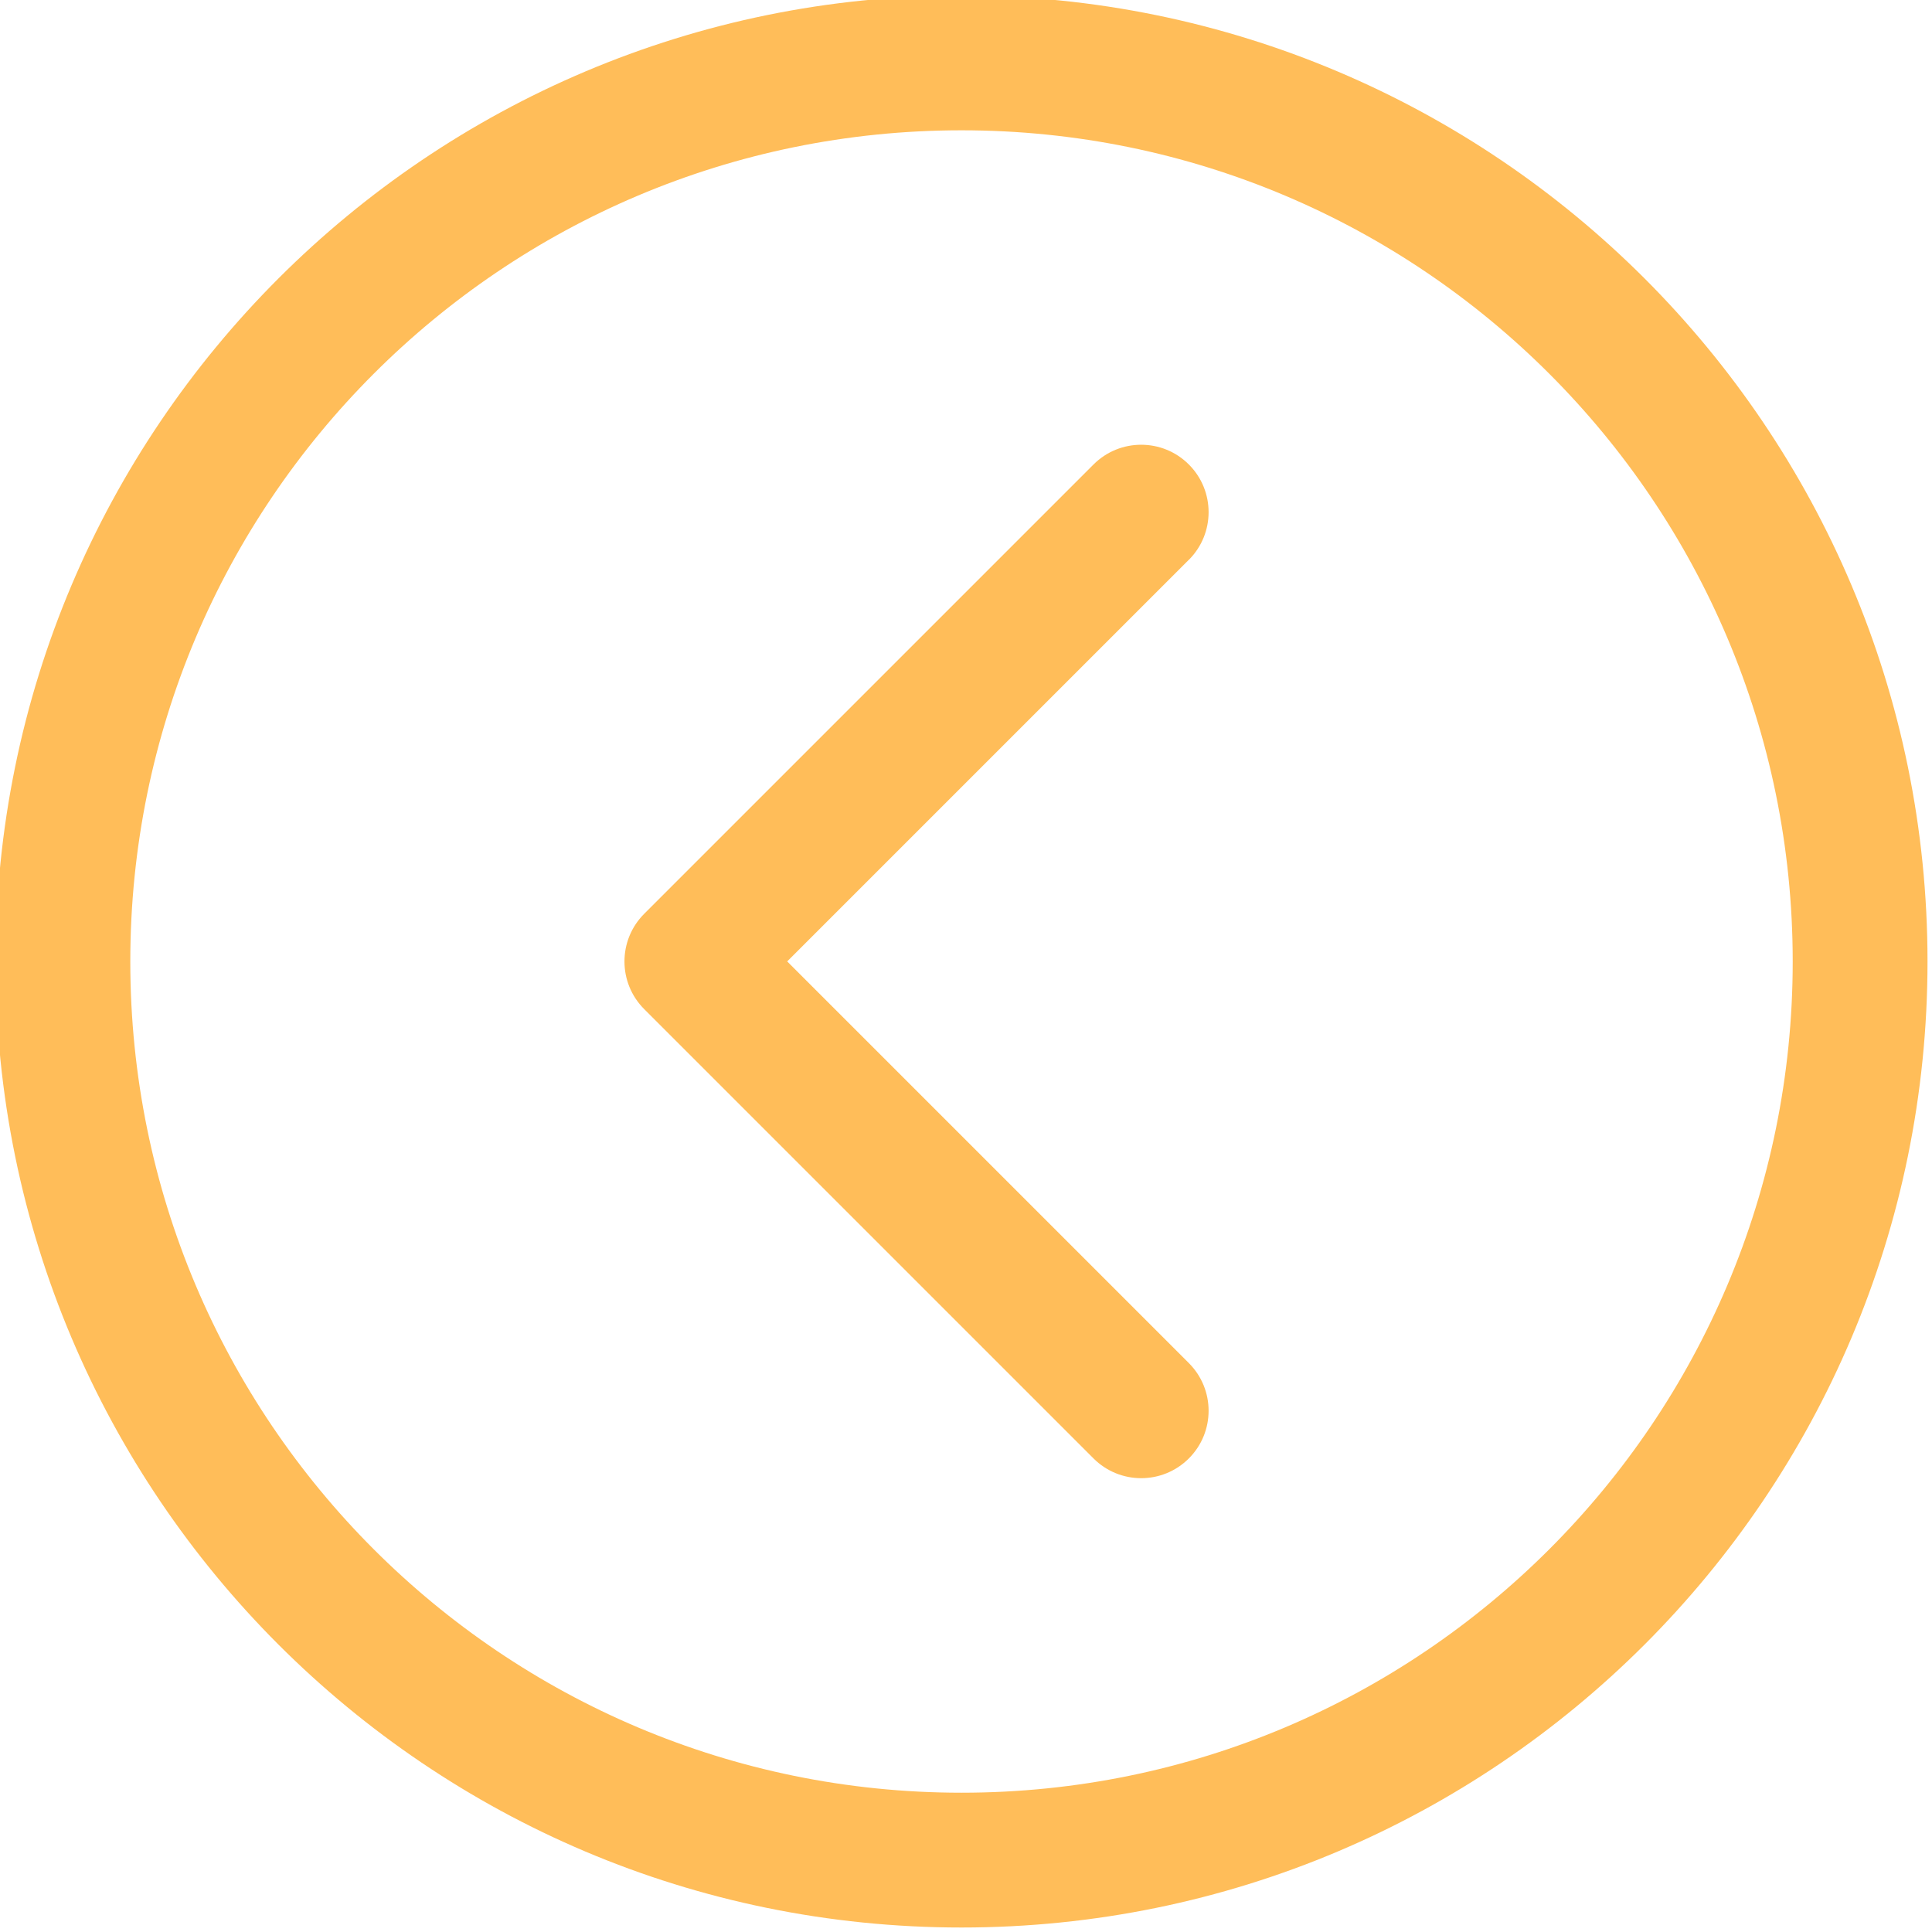
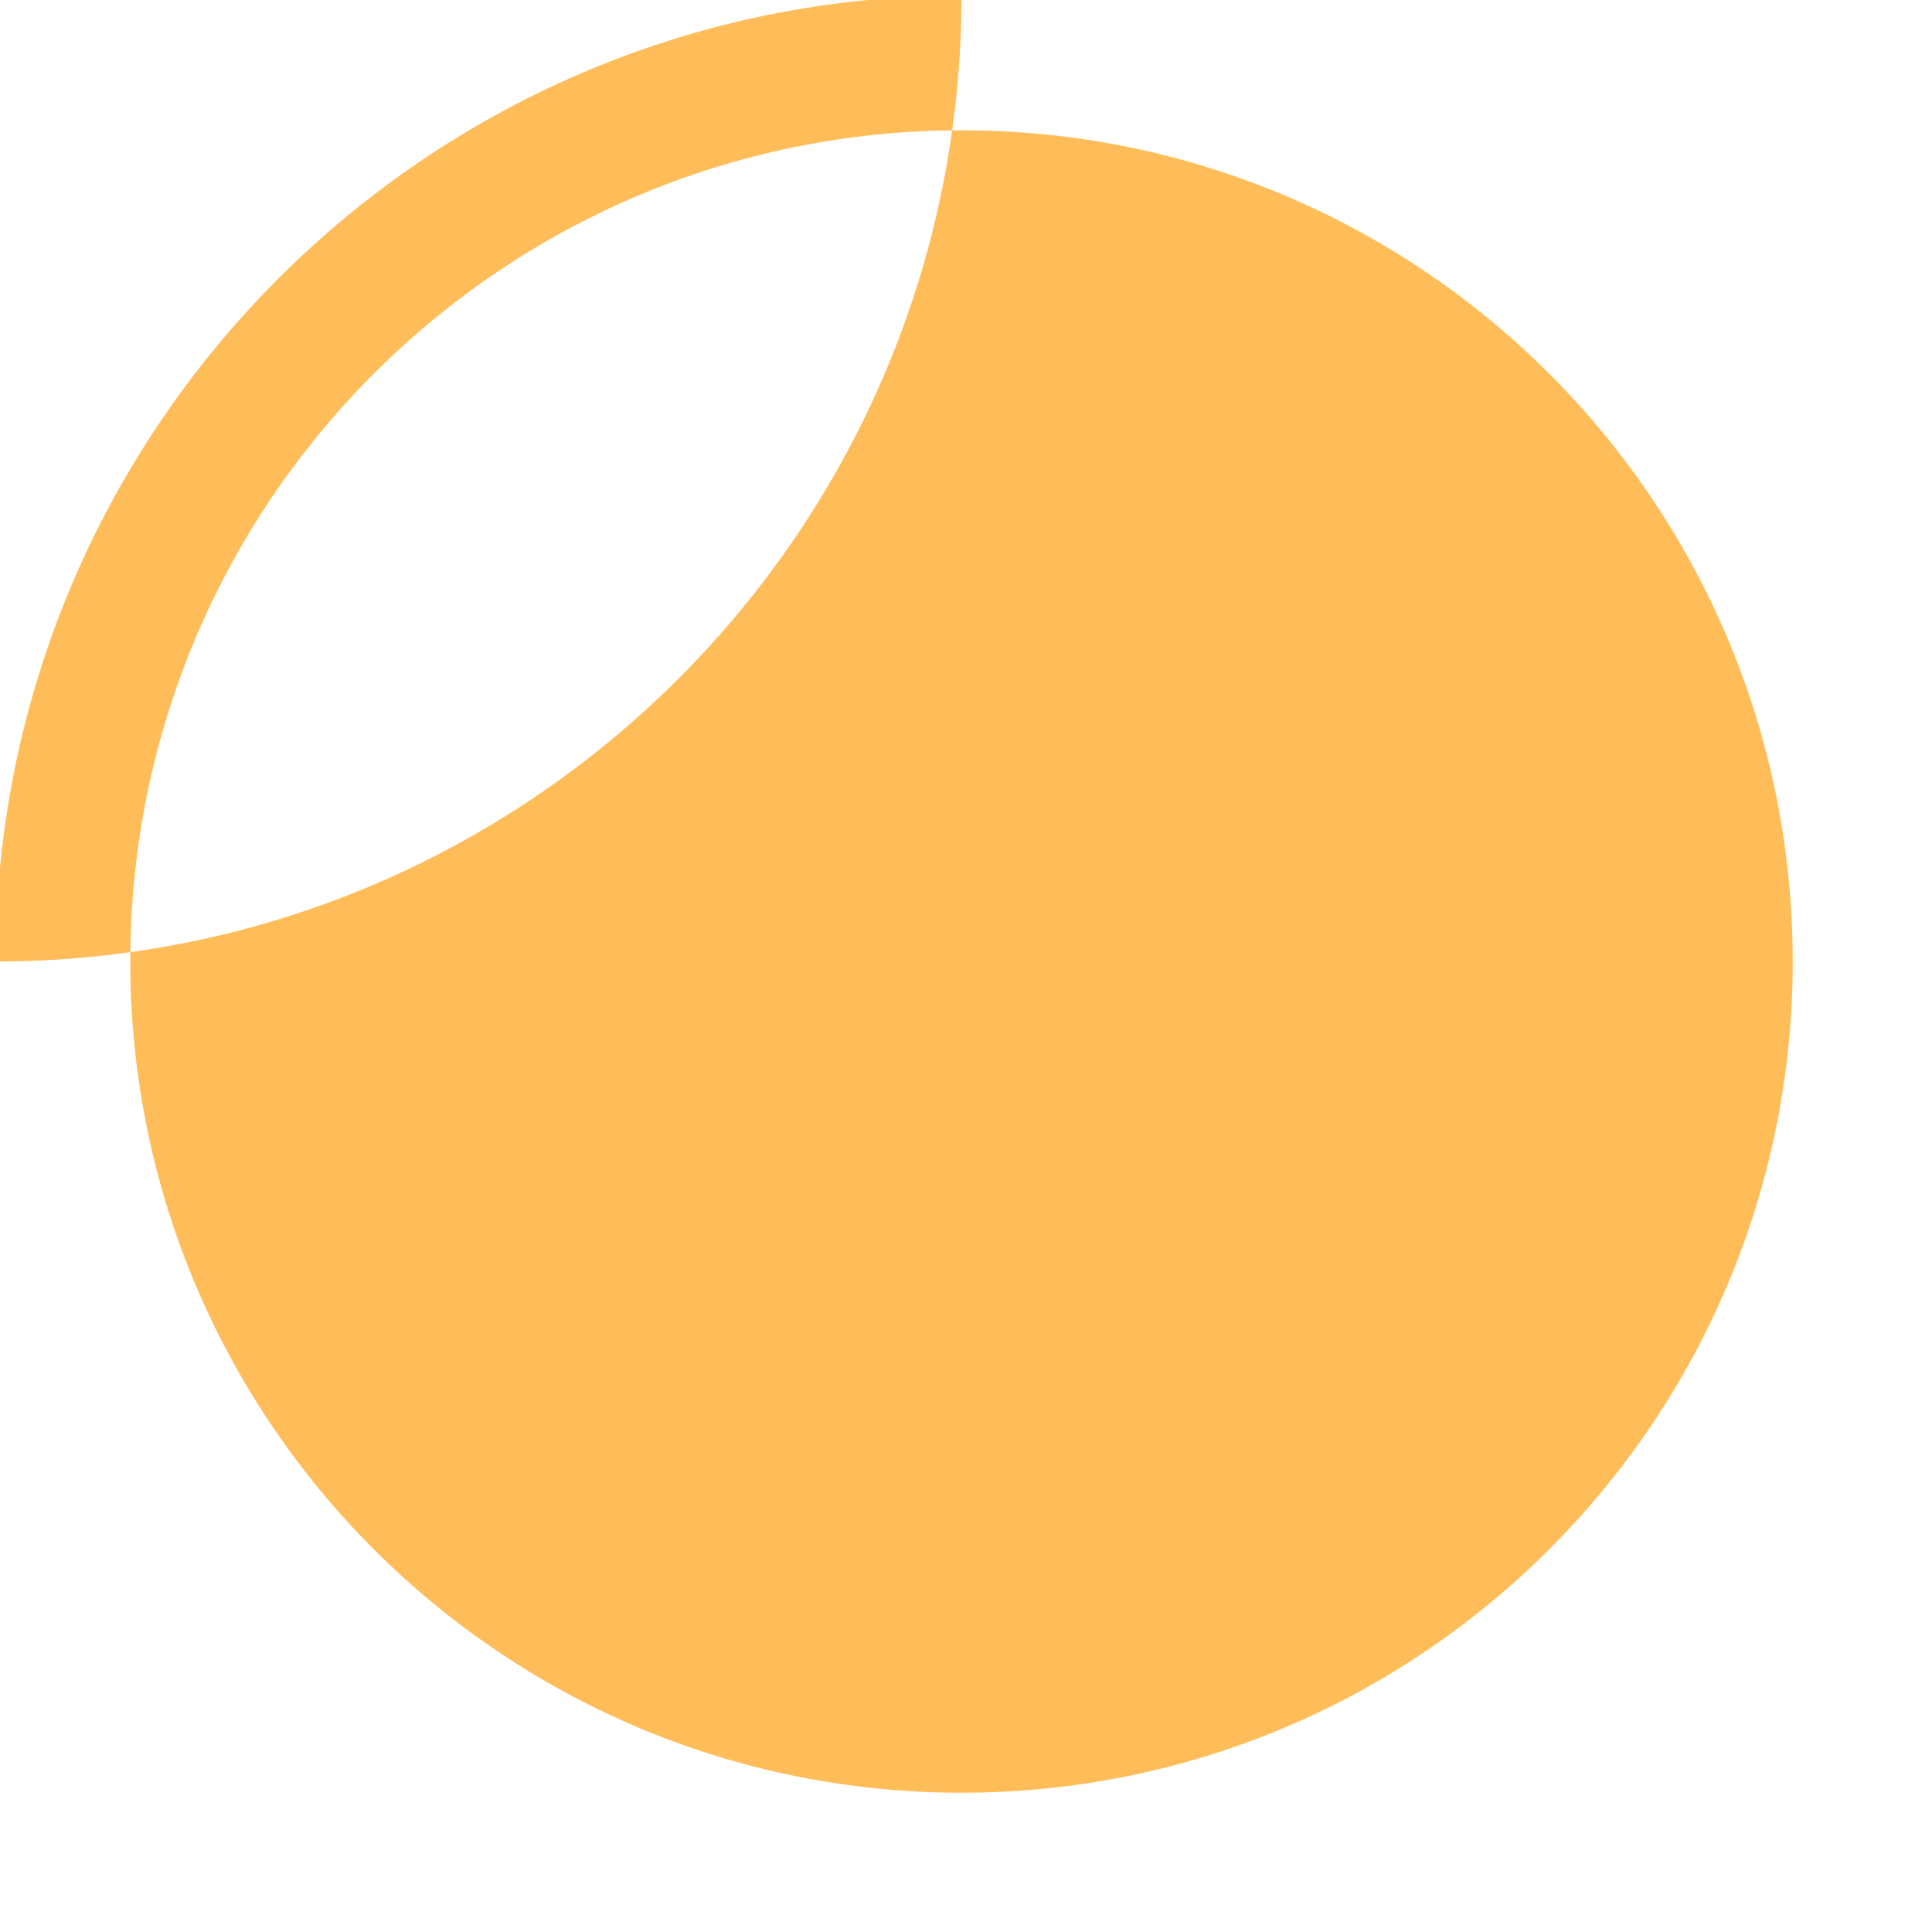
<svg xmlns="http://www.w3.org/2000/svg" fill="#ffbd59" height="21.5" preserveAspectRatio="xMidYMid meet" version="1" viewBox="1.3 1.3 21.5 21.5" width="21.5" zoomAndPan="magnify">
  <g id="change1_1">
-     <path d="M14.53,7.53c0.293,-0.293 0.293,-0.768 0,-1.061c-0.293,-0.293 -0.768,-0.293 -1.061,0l-5,5c-0.293,0.293 -0.293,0.768 0,1.061l5,5c0.293,0.293 0.768,0.293 1.061,0c0.293,-0.293 0.293,-0.768 0,-1.061l-4.47,-4.47l4.47,-4.47Z" fill="inherit" />
-     <path d="M12,1.25c-5.937,0 -10.75,4.813 -10.75,10.75c0,5.937 4.813,10.75 10.75,10.75c5.937,0 10.75,-4.813 10.75,-10.75c0,-5.937 -4.813,-10.75 -10.75,-10.75Zm-9.25,10.75c0,-5.109 4.141,-9.25 9.25,-9.25c5.109,0 9.25,4.141 9.25,9.25c0,5.109 -4.141,9.25 -9.25,9.25c-5.109,0 -9.25,-4.141 -9.25,-9.25Z" fill="inherit" fill-rule="evenodd" />
+     <path d="M12,1.25c-5.937,0 -10.75,4.813 -10.75,10.75c5.937,0 10.75,-4.813 10.75,-10.75c0,-5.937 -4.813,-10.75 -10.75,-10.75Zm-9.25,10.75c0,-5.109 4.141,-9.25 9.25,-9.25c5.109,0 9.25,4.141 9.25,9.25c0,5.109 -4.141,9.25 -9.25,9.25c-5.109,0 -9.25,-4.141 -9.25,-9.25Z" fill="inherit" fill-rule="evenodd" />
  </g>
</svg>